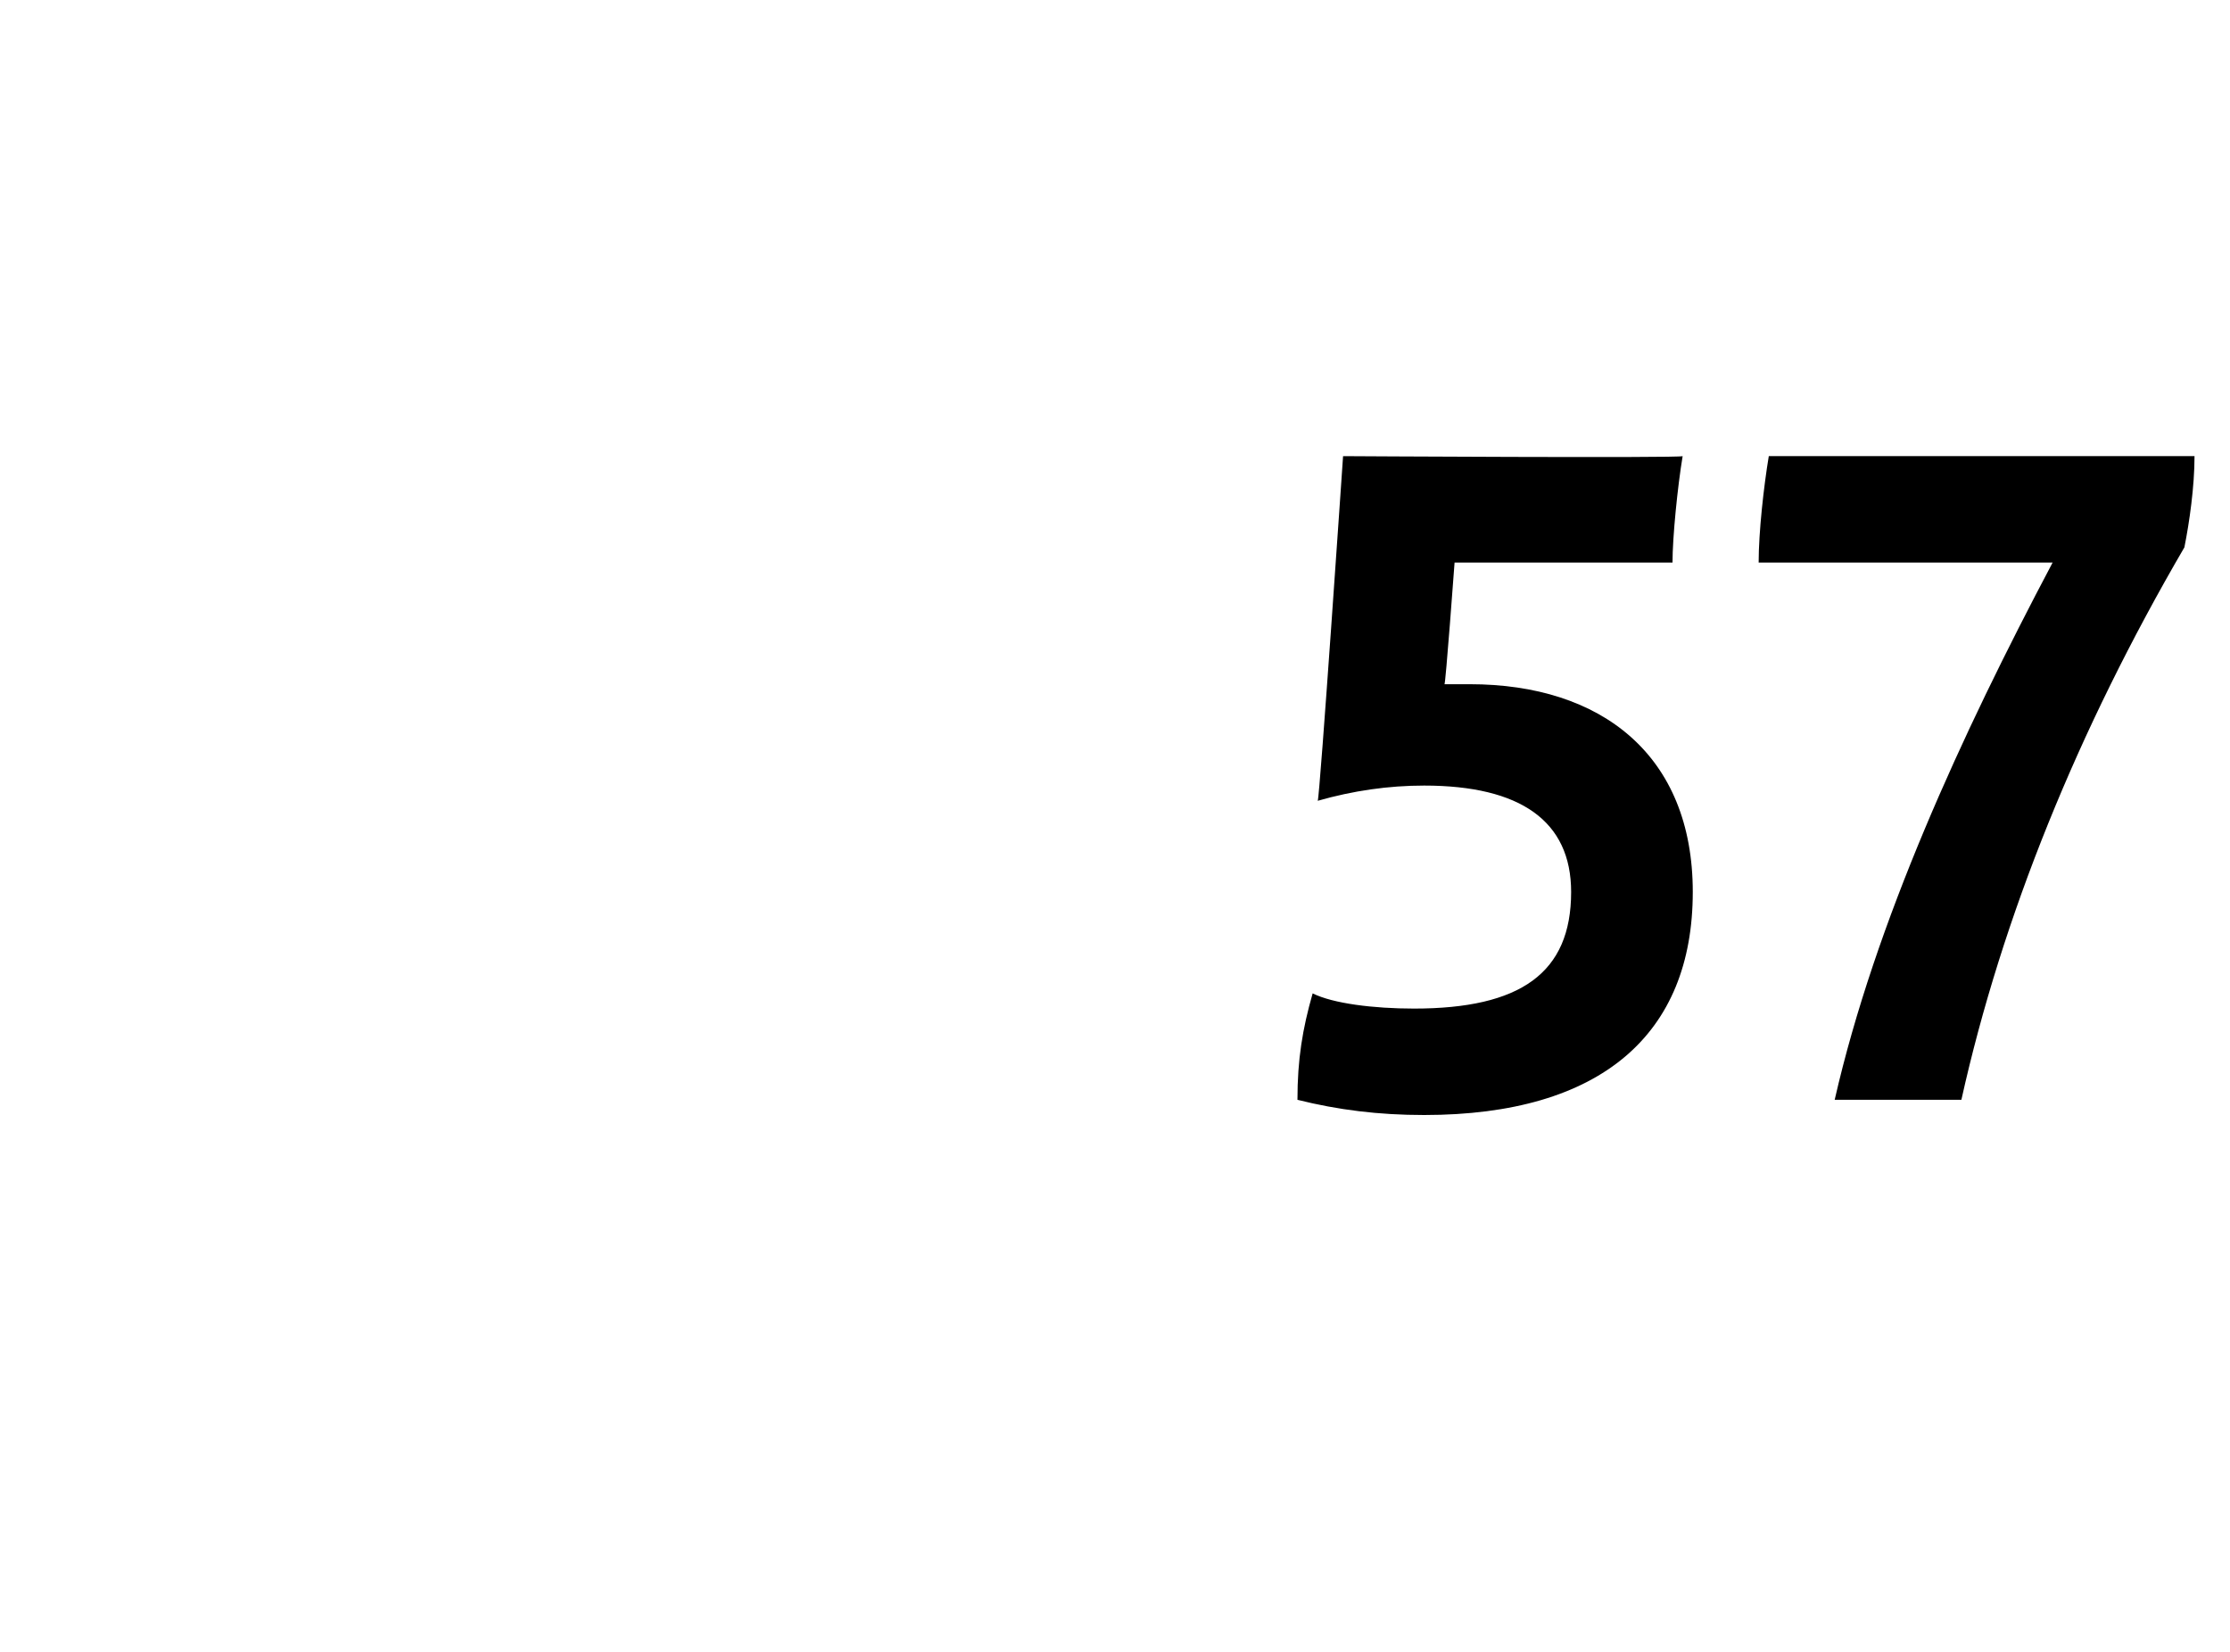
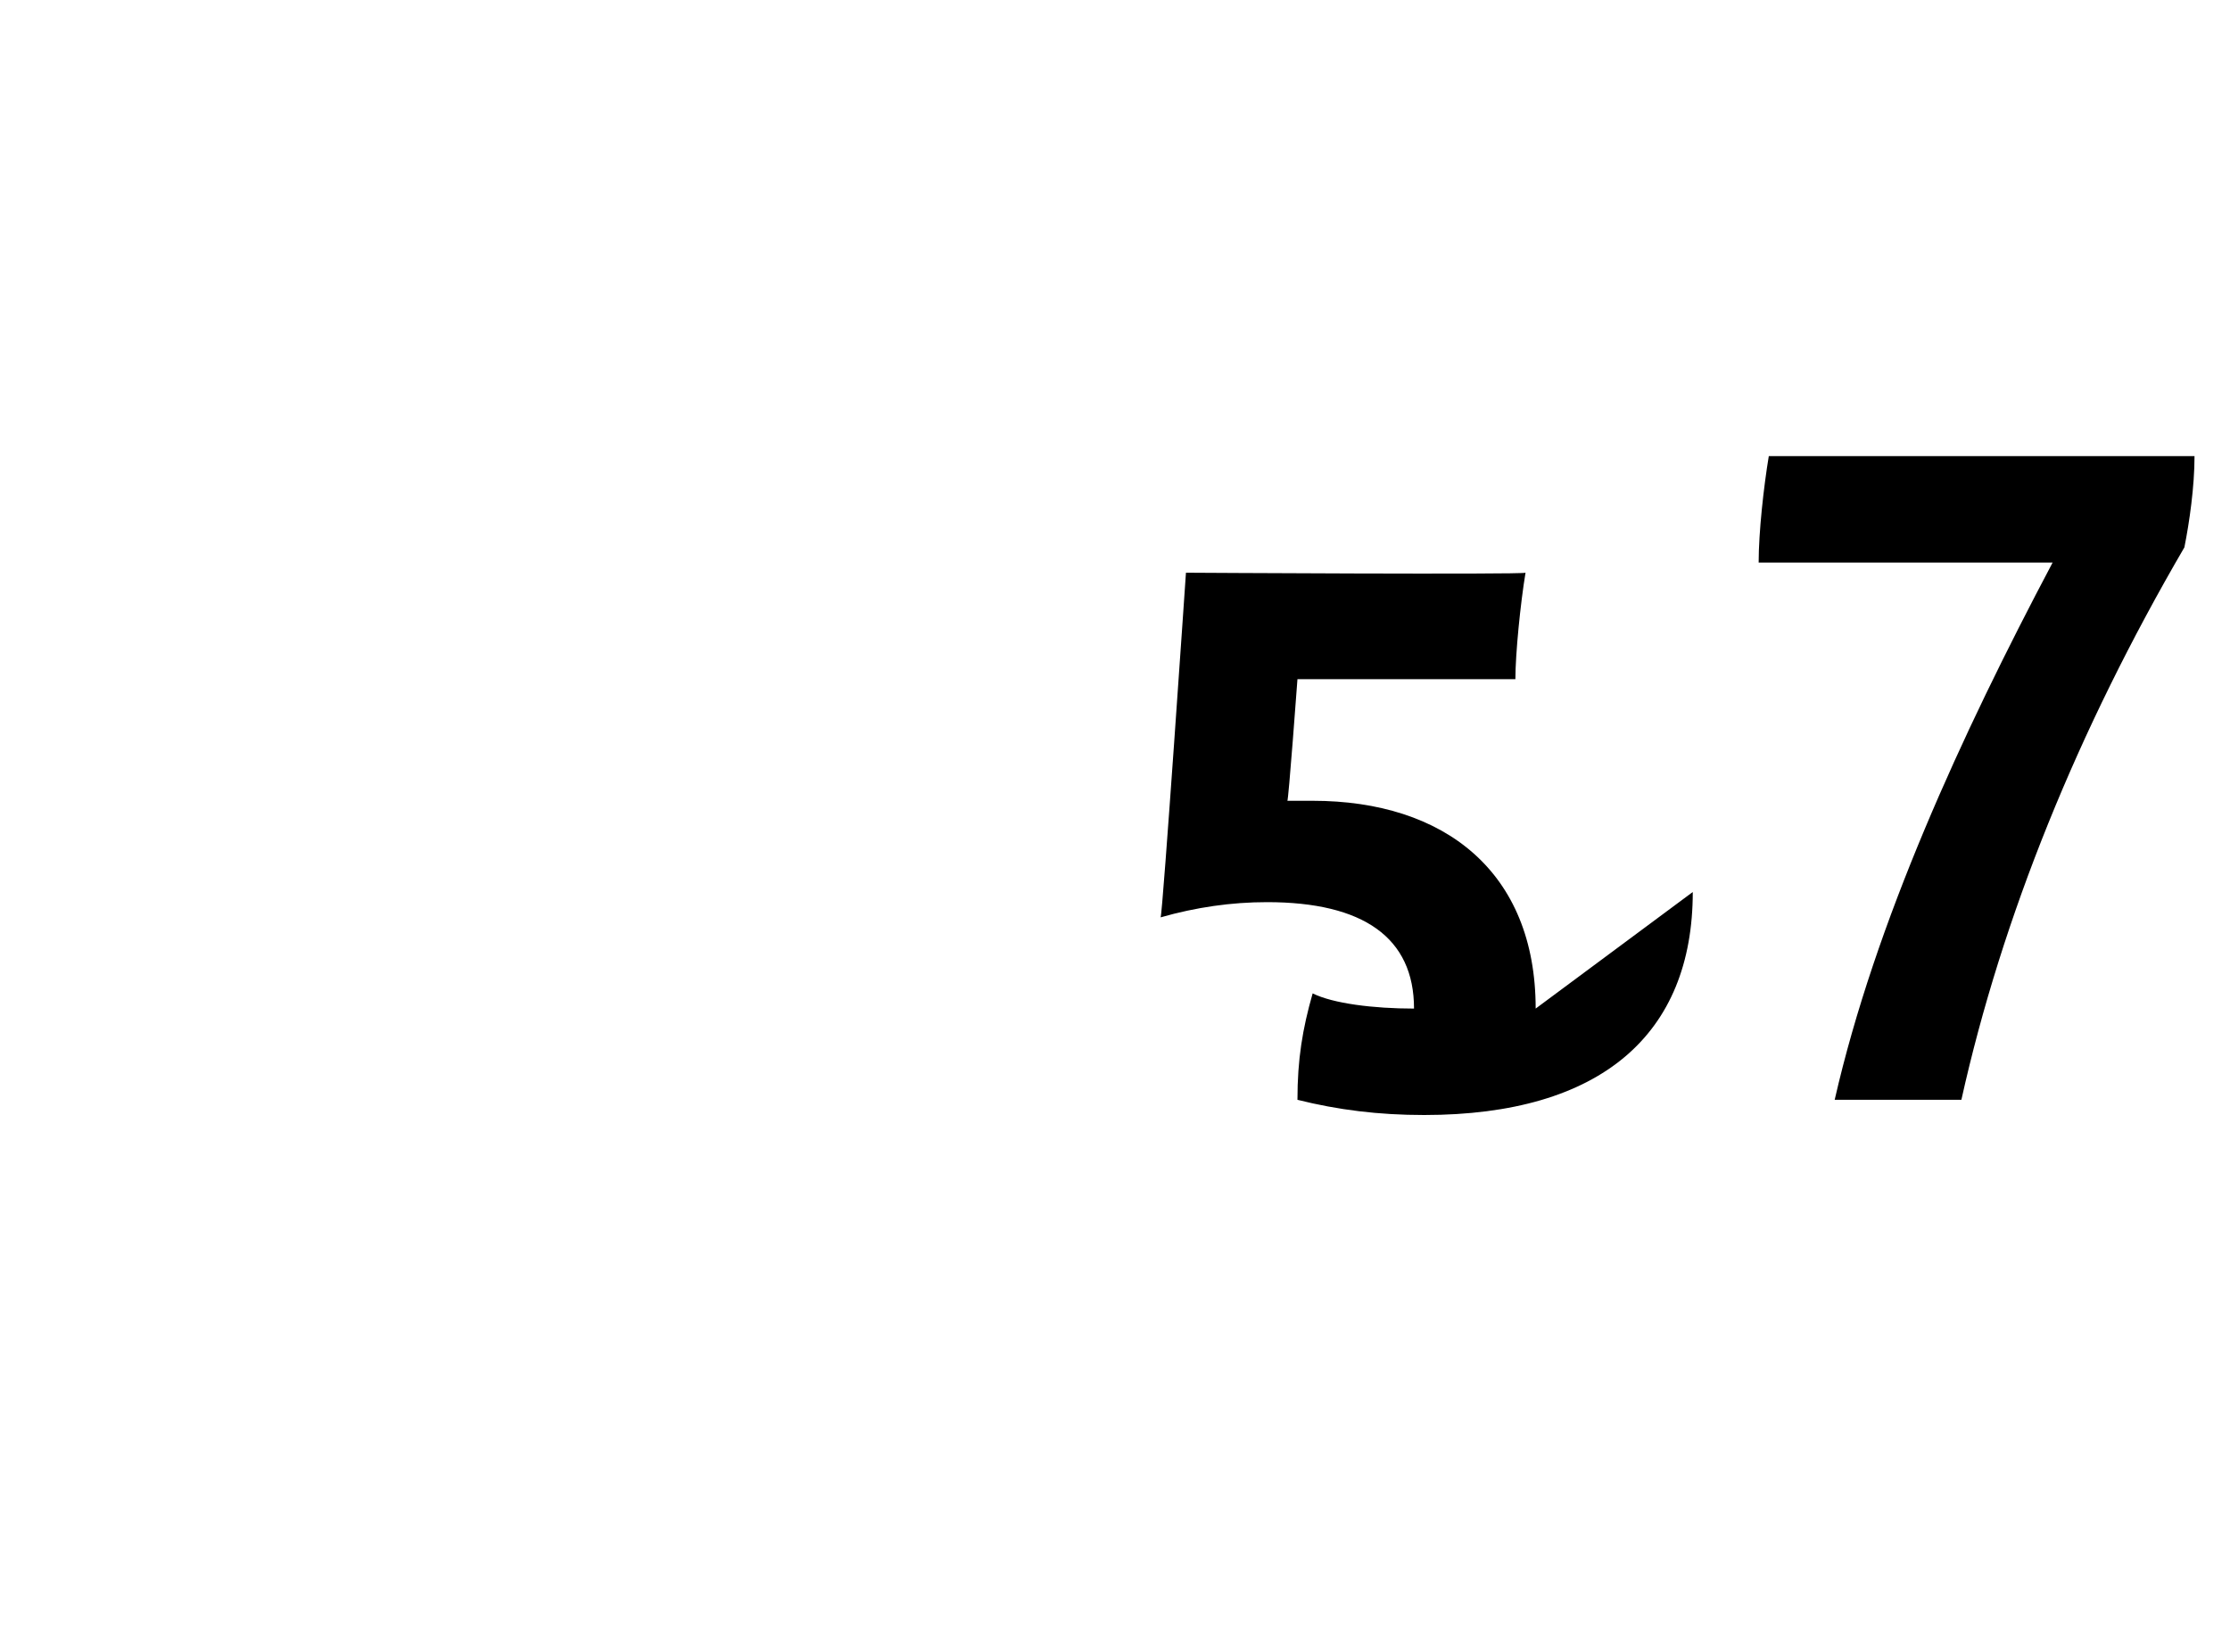
<svg xmlns="http://www.w3.org/2000/svg" version="1.1" width="44px" height="32.6px" viewBox="0 -8 44 32.6" style="top:-8px">
  <desc>57</desc>
  <defs />
  <g id="Polygon336160">
-     <path d="m33.4 9.6c0 2.8-1.8 4.4-5.3 4.4c-.9 0-1.7-.1-2.5-.3c0-.8.1-1.4.3-2.1c.4.2 1.2.3 2 .3c2.1 0 3.1-.7 3.1-2.3c0-1.4-1-2.1-2.9-2.1c-.7 0-1.4.1-2.1.3c.04-.05.5-6.8.5-6.8c0 0 6.65.04 6.7 0c-.1.6-.2 1.6-.2 2.1c-.05 0-4.3 0-4.3 0c0 0-.18 2.45-.2 2.4c.2 0 .3 0 .5 0c2.6 0 4.4 1.4 4.4 4.1zm9.9-8.6c0 .6-.1 1.3-.2 1.8c-2.1 3.6-3.6 7.3-4.4 10.9c0 0-2.5 0-2.5 0c.8-3.5 2.5-7.2 4.3-10.6c0 0-5.8 0-5.8 0c0-.6.1-1.5.2-2.1c0 0 8.4 0 8.4 0z" stroke="none" fill="#000" />
+     <path d="m33.4 9.6c0 2.8-1.8 4.4-5.3 4.4c-.9 0-1.7-.1-2.5-.3c0-.8.1-1.4.3-2.1c.4.2 1.2.3 2 .3c0-1.4-1-2.1-2.9-2.1c-.7 0-1.4.1-2.1.3c.04-.05.5-6.8.5-6.8c0 0 6.65.04 6.7 0c-.1.6-.2 1.6-.2 2.1c-.05 0-4.3 0-4.3 0c0 0-.18 2.45-.2 2.4c.2 0 .3 0 .5 0c2.6 0 4.4 1.4 4.4 4.1zm9.9-8.6c0 .6-.1 1.3-.2 1.8c-2.1 3.6-3.6 7.3-4.4 10.9c0 0-2.5 0-2.5 0c.8-3.5 2.5-7.2 4.3-10.6c0 0-5.8 0-5.8 0c0-.6.1-1.5.2-2.1c0 0 8.4 0 8.4 0z" stroke="none" fill="#000" />
  </g>
</svg>